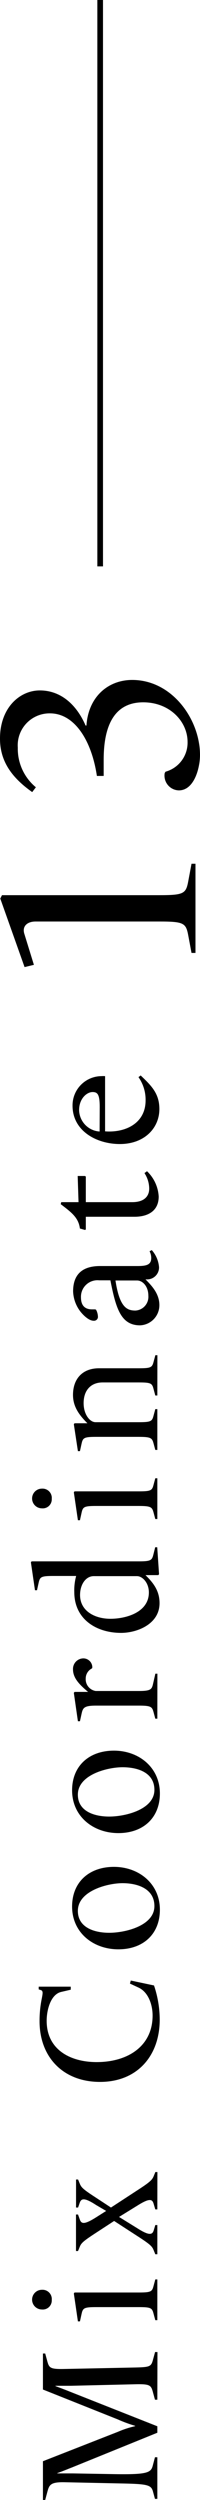
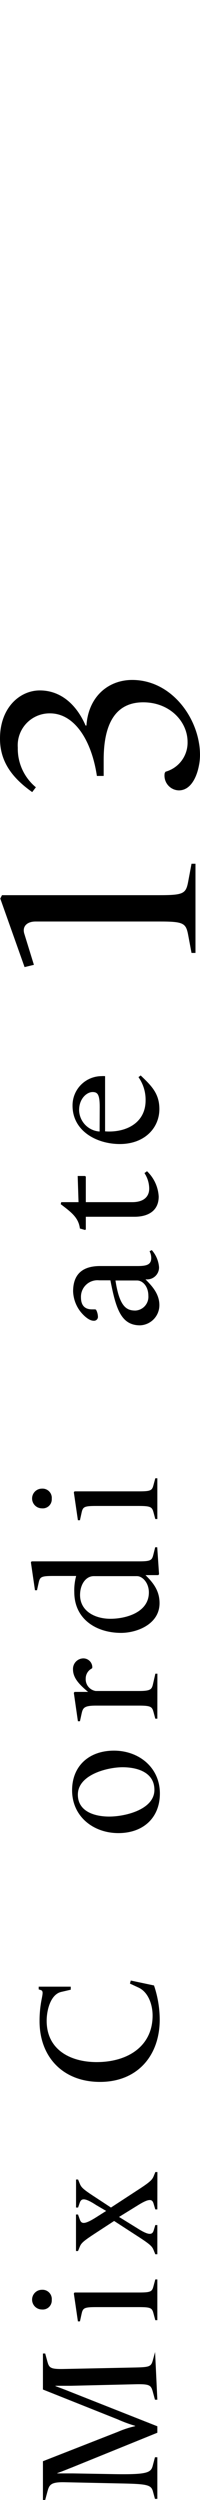
<svg xmlns="http://www.w3.org/2000/svg" viewBox="0 0 35.4 441.39">
  <defs>
    <style>.cls-1{fill:none;stroke:#000;stroke-miterlimit:10;}</style>
  </defs>
  <g id="レイヤー_2" data-name="レイヤー 2">
    <g id="txt">
-       <path d="M27.85,423.69h-.42l-.36-1.32c-.33-1.23-.51-1.47-3.09-1.41l-11.43.27c-1.08,0-1.89,0-2.73,0v.06c.57.21,1.62.6,2.61,1l15.42,6.09v1.14l-15.09,6.12c-.93.36-1.92.78-2.61,1v.06c.27,0,1.38,0,2.73,0l6.9.12c6.27.12,6.93-.21,7.26-1.5l.39-1.47h.42v7.35h-.42l-.36-1.32c-.33-1.17-1-1.32-5.79-1.41l-9.81-.21c-2.55-.06-2.76.48-3.09,1.71L8,441.39H7.6v-6.84l13.26-5.19a17.2,17.2,0,0,1,3.06-1v-.06a24.43,24.43,0,0,1-3.09-1.14L7.6,421.89v-6.36H8l.36,1.32c.33,1.23.51,1.47,3.09,1.41L24,418c2.58-.06,2.76-.18,3.09-1.41l.36-1.32h.42Z" />
+       <path d="M27.85,423.69h-.42l-.36-1.32c-.33-1.23-.51-1.47-3.09-1.41l-11.43.27c-1.08,0-1.89,0-2.73,0v.06c.57.21,1.62.6,2.61,1l15.42,6.09v1.14l-15.09,6.12c-.93.36-1.92.78-2.61,1v.06c.27,0,1.38,0,2.73,0l6.9.12c6.27.12,6.93-.21,7.26-1.5l.39-1.47h.42v7.35h-.42l-.36-1.32c-.33-1.17-1-1.32-5.79-1.41l-9.81-.21c-2.55-.06-2.76.48-3.09,1.71L8,441.39H7.6v-6.84l13.26-5.19a17.2,17.2,0,0,1,3.06-1v-.06a24.43,24.43,0,0,1-3.09-1.14L7.6,421.89v-6.36H8l.36,1.32c.33,1.23.51,1.47,3.09,1.41L24,418c2.58-.06,2.76-.18,3.09-1.41l.36-1.32Z" />
      <path d="M9.16,406.08a1.59,1.59,0,0,1-1.74,1.68,1.74,1.74,0,0,1,0-3.48A1.64,1.64,0,0,1,9.16,406.08Zm18.69,3.57h-.36l-.3-1.11c-.27-1.05-.45-1.2-2.64-1.2H17c-2.19,0-2.34.18-2.58,1.29l-.27,1.23h-.36l-.72-4.92.12-.18H24.55c2.19,0,2.37-.15,2.64-1.2l.3-1.11h.36Z" />
      <path d="M27.85,390.09h-.36l-.3-1c-.24-.81-.69-1.05-2.88.33l-3.24,2,3.24,2c2.16,1.38,2.67,1.14,2.91.33l.27-.9h.36v5.16h-.36l-.27-.66c-.27-.69-.51-1-2.67-2.4l-4.35-2.82-3.45,2.25c-2.16,1.41-2.4,1.71-2.67,2.4l-.27.66h-.36v-6.45h.36l.3.84c.27.78.69,1.05,2.88-.33l1.8-1.14L17,389.31c-2.16-1.41-2.64-1.14-2.91-.33l-.27.78h-.36v-4.95h.36l.27.66c.27.69.51,1,2.67,2.4l2.88,1.89,4.92-3.21c2.07-1.35,2.4-1.71,2.67-2.4l.27-.66h.36Z" />
      <path d="M28.27,356.58c0,6.42-4,11-10.56,11S7,363.18,7,356.85a19.58,19.58,0,0,1,.33-3.66c.24-1.23.36-1.68-.12-1.83l-.36-.12v-.48h5.67v.54l-1.68.39c-1.86.42-2.58,3.15-2.58,5.1,0,5.13,4.23,7.29,8.85,7.29,5.49,0,9.9-2.79,9.9-8.22,0-1.95-.78-4.17-2.52-4.95L23,350.22l.15-.54,4.11.87A19,19,0,0,1,28.27,356.58Z" />
-       <path d="M28.3,337.17c0,4.29-2.94,7-7.35,7s-8.19-2.91-8.19-7.56c0-4.29,3-7,7.41-7S28.3,332.58,28.3,337.17Zm-14.52.21c0,2.91,2.85,3.87,5.55,3.87,2.88,0,8-1.26,8-4.71,0-3.09-3-4.05-5.64-4.05S13.78,333.84,13.78,337.38Z" />
      <path d="M28.3,316.65c0,4.29-2.94,7-7.35,7s-8.19-2.91-8.19-7.56c0-4.29,3-7,7.41-7S28.3,312.06,28.3,316.65Zm-14.52.21c0,2.91,2.85,3.87,5.55,3.87,2.88,0,8-1.26,8-4.71,0-3.09-3-4-5.64-4S13.78,313.32,13.78,316.86Z" />
      <path d="M27.85,303.45h-.36l-.3-1.11c-.27-1-.45-1.2-2.64-1.2H17c-2.19,0-2.34.42-2.58,1.53l-.27,1.23h-.36l-.72-5,.12-.18h2.4v0c-1.77-1.47-2.67-2.58-2.67-4a1.86,1.86,0,0,1,1.83-1.92,1.59,1.59,0,0,1,1.59,1.62l-.06.15a2,2,0,0,0-1.11,1.8,2.1,2.1,0,0,0,1.77,2.19h7.62c2.19,0,2.31-.3,2.55-1.35l.39-1.71h.36Z" />
      <path d="M28.15,277.92l-.12.18H25.75v0c1.41,1.38,2.49,2.79,2.49,4.95,0,3.72-4,5.25-6.81,5.25-4.32,0-8.28-2.37-8.28-7.2a9.58,9.58,0,0,1,.33-2.85H9.4c-2.19,0-2.34.18-2.58,1.29l-.27,1.23H6.19l-.72-4.92.12-.18h19c2.19,0,2.31-.21,2.58-1.29l.3-1.2h.36Zm-3.9.36H16.6c-1.44,0-2.43,1.5-2.43,3.33,0,2.85,2.64,4.2,5.37,4.2s6.81-1.11,6.81-4.65C26.35,279.45,25.21,278.28,24.25,278.28Z" />
      <path d="M9.16,264.63a1.59,1.59,0,0,1-1.74,1.68,1.74,1.74,0,0,1,0-3.48A1.64,1.64,0,0,1,9.16,264.63Zm18.69,3.57h-.36l-.3-1.11c-.27-1-.45-1.2-2.64-1.2H17c-2.19,0-2.34.18-2.58,1.29l-.27,1.23h-.36l-.72-4.92.12-.18H24.55c2.19,0,2.37-.15,2.64-1.2l.3-1.11h.36Z" />
-       <path d="M27.85,246.39h-.36l-.3-1.11c-.27-1.05-.45-1.2-2.64-1.2H18.16c-2.07,0-3.36,1.38-3.36,3.66,0,2,1.11,3.36,2.1,3.36h7.65c2.19,0,2.37-.15,2.64-1.2l.3-1.11h.36V256h-.36l-.3-1.11c-.27-1-.45-1.2-2.64-1.2H17c-2.19,0-2.34.18-2.58,1.29l-.27,1.23h-.36l-.72-4.74.12-.18h2.28v0c-1.44-1.44-2.55-2.91-2.55-5,0-2.91,1.74-4.71,4.59-4.71h7.05c2.19,0,2.37-.15,2.64-1.2l.3-1.11h.36Z" />
      <path d="M28.15,223.74a2.11,2.11,0,0,1-2.4,2.13v0c.84.9,2.46,2.37,2.46,4.56A3.56,3.56,0,0,1,24.79,234c-3.42,0-4.29-3.06-5.25-7.95h-2a2.92,2.92,0,0,0-3.21,3c0,1.74,1,2.13,1.95,2.13h.57l.15.06a2.75,2.75,0,0,1,.33,1.17.69.69,0,0,1-.75.78c-.87,0-1.86-1-2.37-1.65A6.19,6.19,0,0,1,12.94,228c0-3.42,2.13-4.47,4.77-4.47h6.6c1.62,0,2.46-.21,2.46-1.44a2.51,2.51,0,0,0-.3-1.17l.39-.21A5.17,5.17,0,0,1,28.15,223.74Zm-7.71,2.34c.72,4.8,2.07,5.31,3.54,5.31a2.43,2.43,0,0,0,2.28-2.61c0-1.65-1-2.7-2-2.7Z" />
      <path d="M28.09,211.26c0,2.4-1.71,3.57-4.29,3.57H15.19v2.22l-.12.12-.93-.27c-.24-1.92-1.5-2.85-3.39-4.29l.09-.36H13.9l-.15-4.62h1.32l.12.12v4.5h8.22c2.07,0,3-1,3-2.4a5.07,5.07,0,0,0-.84-2.73l.45-.33A6.69,6.69,0,0,1,28.09,211.26Z" />
      <path d="M28.21,195.81c0,3.33-2.61,6.18-7,6.18-4.08,0-8.37-2.28-8.37-6.78A5.16,5.16,0,0,1,18,190a3.82,3.82,0,0,1,.6,0v9.75c3.63.27,7.17-1.44,7.17-5.46a6.9,6.9,0,0,0-1.26-4.11l.39-.3C26.77,191.67,28.21,193.05,28.21,195.81Zm-10.56-.33c0-2.22-.36-2.67-1.26-2.67C15.34,192.81,14,194,14,196a3.88,3.88,0,0,0,3.63,3.78Z" />
      <path d="M33.9,168.25l-.6-3.2c-.4-2.1-.85-2.35-5.15-2.35H6.3c-1.5,0-2.4.85-2,2.15L6,170.35l-1.65.4L.05,158.65l.3-.6h27.8c4.3,0,4.75-.25,5.15-2.35l.6-3.2h.7v15.75Z" />
      <path d="M31.65,139.55a2.61,2.61,0,0,1-2.5-3.05l.15-.25A5.32,5.32,0,0,0,33.2,131c0-3.6-3.15-7-7.85-7-5.8,0-7,5.3-7,10.15v2.85H17.15c-.95-6.35-4-11.05-8.3-11.05A5.64,5.64,0,0,0,3.15,132a8.82,8.82,0,0,0,3.2,7l-.65.85c-3.9-2.75-5.7-5.7-5.7-9.45,0-5.45,3.5-8.5,7.05-8.5s6.4,2.3,8.1,6.2h.15c.35-5.15,3.9-8.05,8.1-8.05,7.1,0,12,7,12,13.25C35.4,135.55,34.4,139.55,31.65,139.55Z" />
-       <line class="cls-1" x1="17.73" x2="17.73" y2="100" />
    </g>
  </g>
</svg>